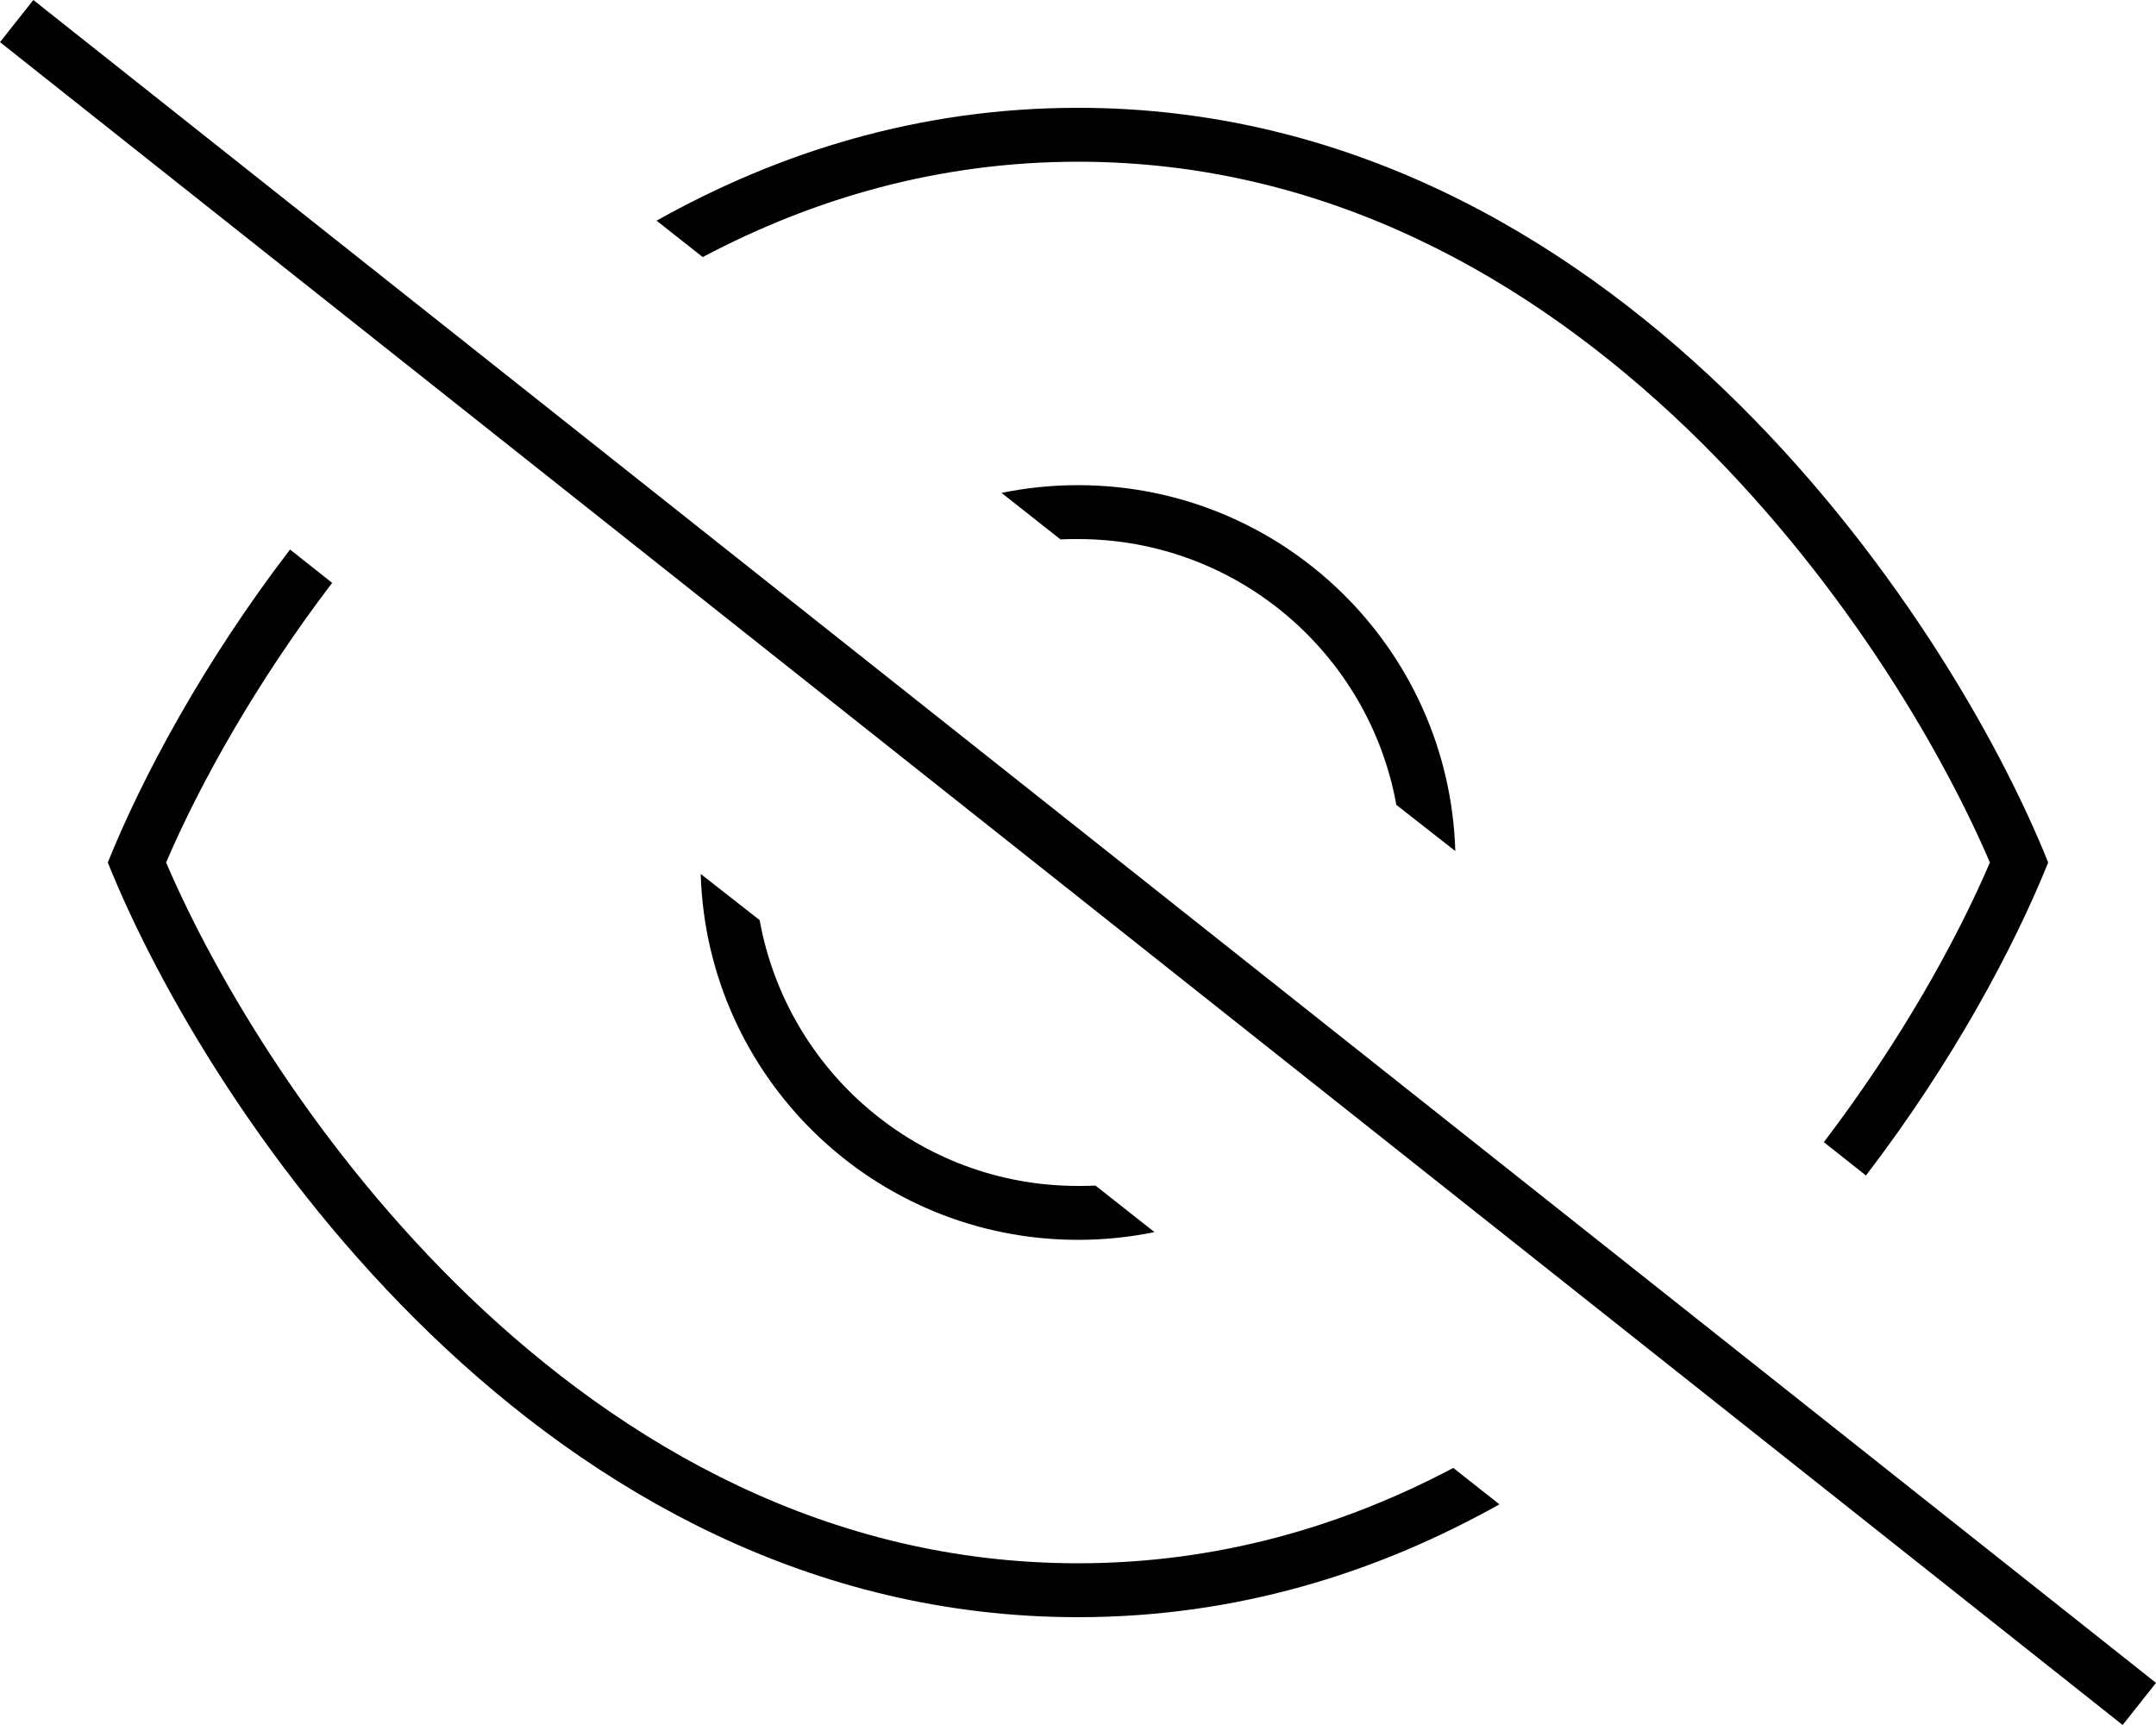
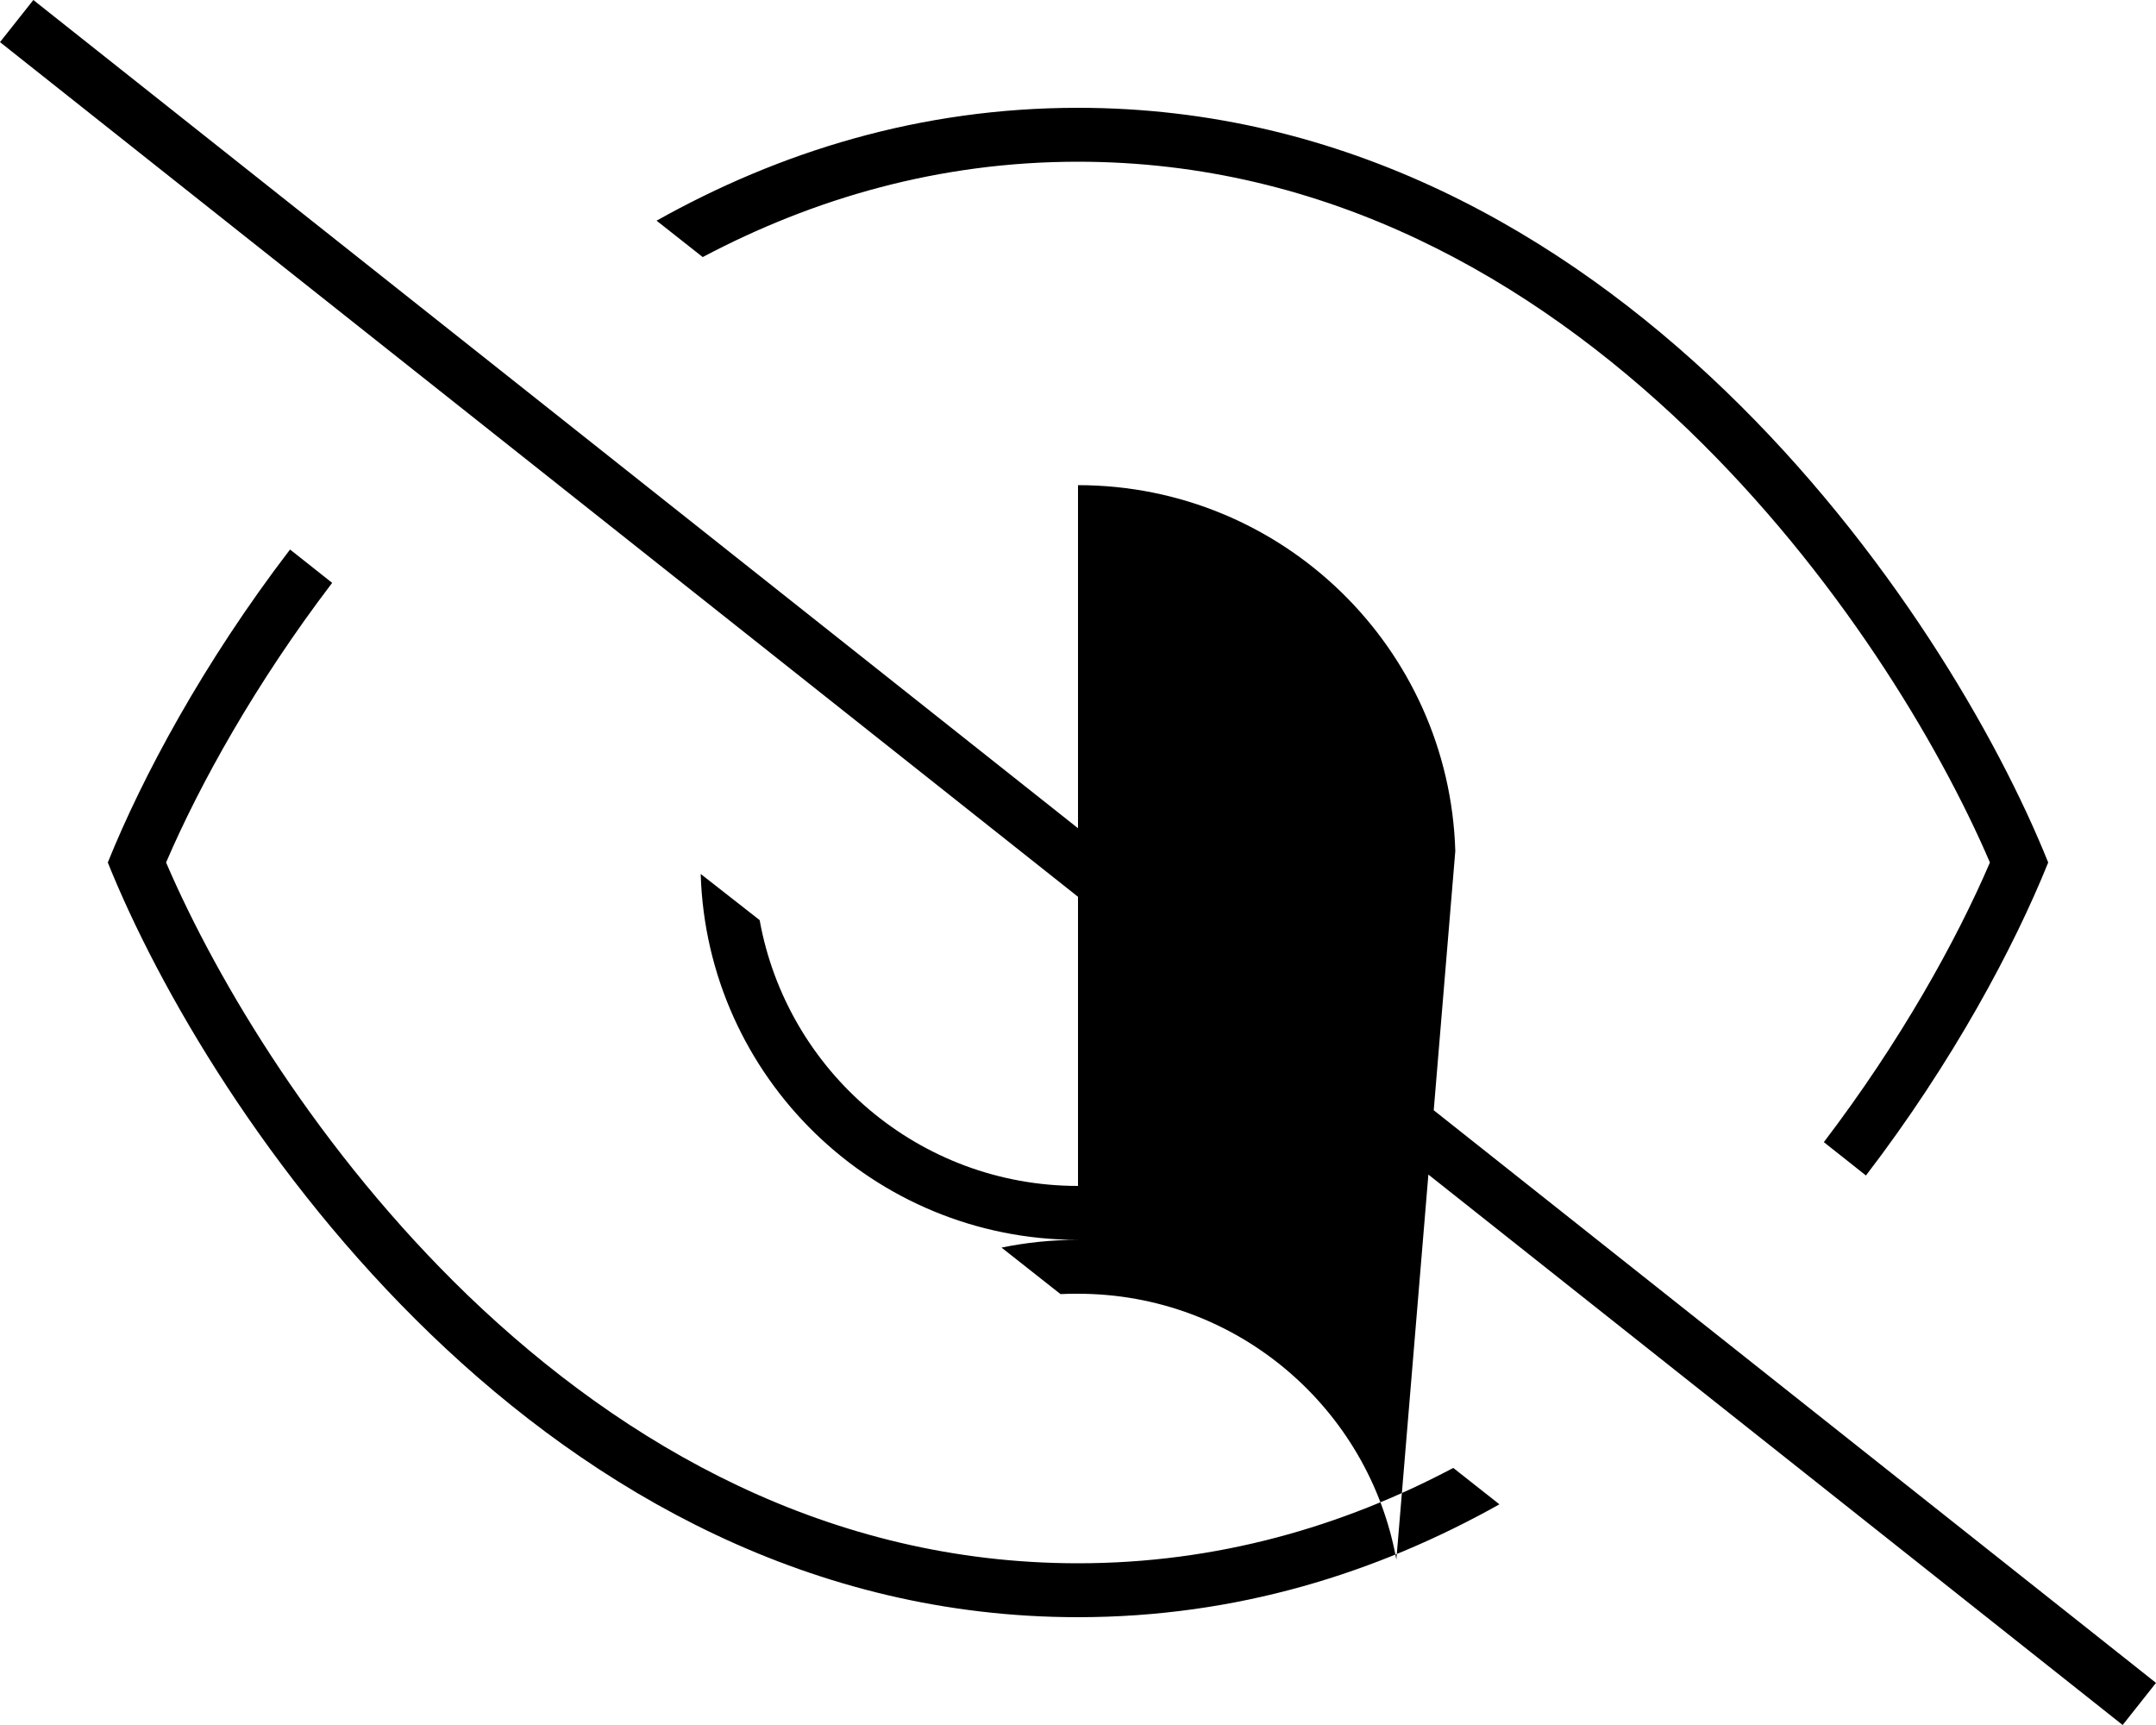
<svg xmlns="http://www.w3.org/2000/svg" viewBox="0 0 640 512">
-   <path d="M16.2 5L9.9 0 0 12.5l6.3 5L623.8 507l6.3 5 9.9-12.5-6.3-5L16.2 5zM608 256c-10.2 25.3-28.3 59.2-54.1 92.9L541.4 339c22.7-29.8 39.3-59.7 49.3-83c-15.2-35.4-45.5-86-89.6-128.5C454.5 82.7 393.8 48 320 48c-41.3 0-78.5 10.9-111.4 28.3L194.9 65.5C231.3 45.1 273 32 320 32c158.4 0 258 149.3 288 224zM86.1 163.1L98.6 173c-22.7 29.8-39.3 59.7-49.3 83c15.2 35.4 45.5 86 89.6 128.5C185.5 429.3 246.2 464 320 464c41.3 0 78.5-10.9 111.4-28.3l13.7 10.8C408.7 466.9 367 480 320 480C161.6 480 62 330.7 32 256c10.2-25.3 28.3-59.2 54.1-92.9zM320 368c7.8 0 15.4-.8 22.7-2.3l-17.5-13.8c-1.7 .1-3.5 .1-5.2 .1c-47.2 0-86.4-34-94.5-78.9L208 259.4C209.8 319.7 259.3 368 320 368zm0-224c-7.8 0-15.4 .8-22.7 2.3l17.5 13.8c1.7-.1 3.5-.1 5.2-.1c47.2 0 86.4 34 94.5 78.9L432 252.6C430.2 192.3 380.7 144 320 144z" />
+   <path d="M16.2 5L9.9 0 0 12.5l6.3 5L623.8 507l6.3 5 9.9-12.5-6.3-5L16.2 5zM608 256c-10.2 25.3-28.3 59.2-54.1 92.9L541.4 339c22.7-29.8 39.3-59.7 49.3-83c-15.2-35.4-45.5-86-89.6-128.5C454.5 82.7 393.8 48 320 48c-41.3 0-78.5 10.9-111.4 28.3L194.9 65.5C231.3 45.1 273 32 320 32c158.4 0 258 149.3 288 224zM86.1 163.1L98.6 173c-22.7 29.8-39.3 59.7-49.3 83c15.2 35.4 45.5 86 89.6 128.5C185.5 429.3 246.2 464 320 464c41.3 0 78.5-10.9 111.4-28.3l13.7 10.8C408.7 466.9 367 480 320 480C161.6 480 62 330.7 32 256c10.2-25.3 28.3-59.2 54.1-92.9zM320 368c7.8 0 15.4-.8 22.7-2.3l-17.5-13.8c-1.7 .1-3.5 .1-5.2 .1c-47.2 0-86.4-34-94.5-78.9L208 259.4C209.8 319.7 259.3 368 320 368zc-7.8 0-15.4 .8-22.7 2.3l17.5 13.8c1.7-.1 3.5-.1 5.2-.1c47.2 0 86.4 34 94.5 78.9L432 252.6C430.2 192.3 380.7 144 320 144z" />
</svg>